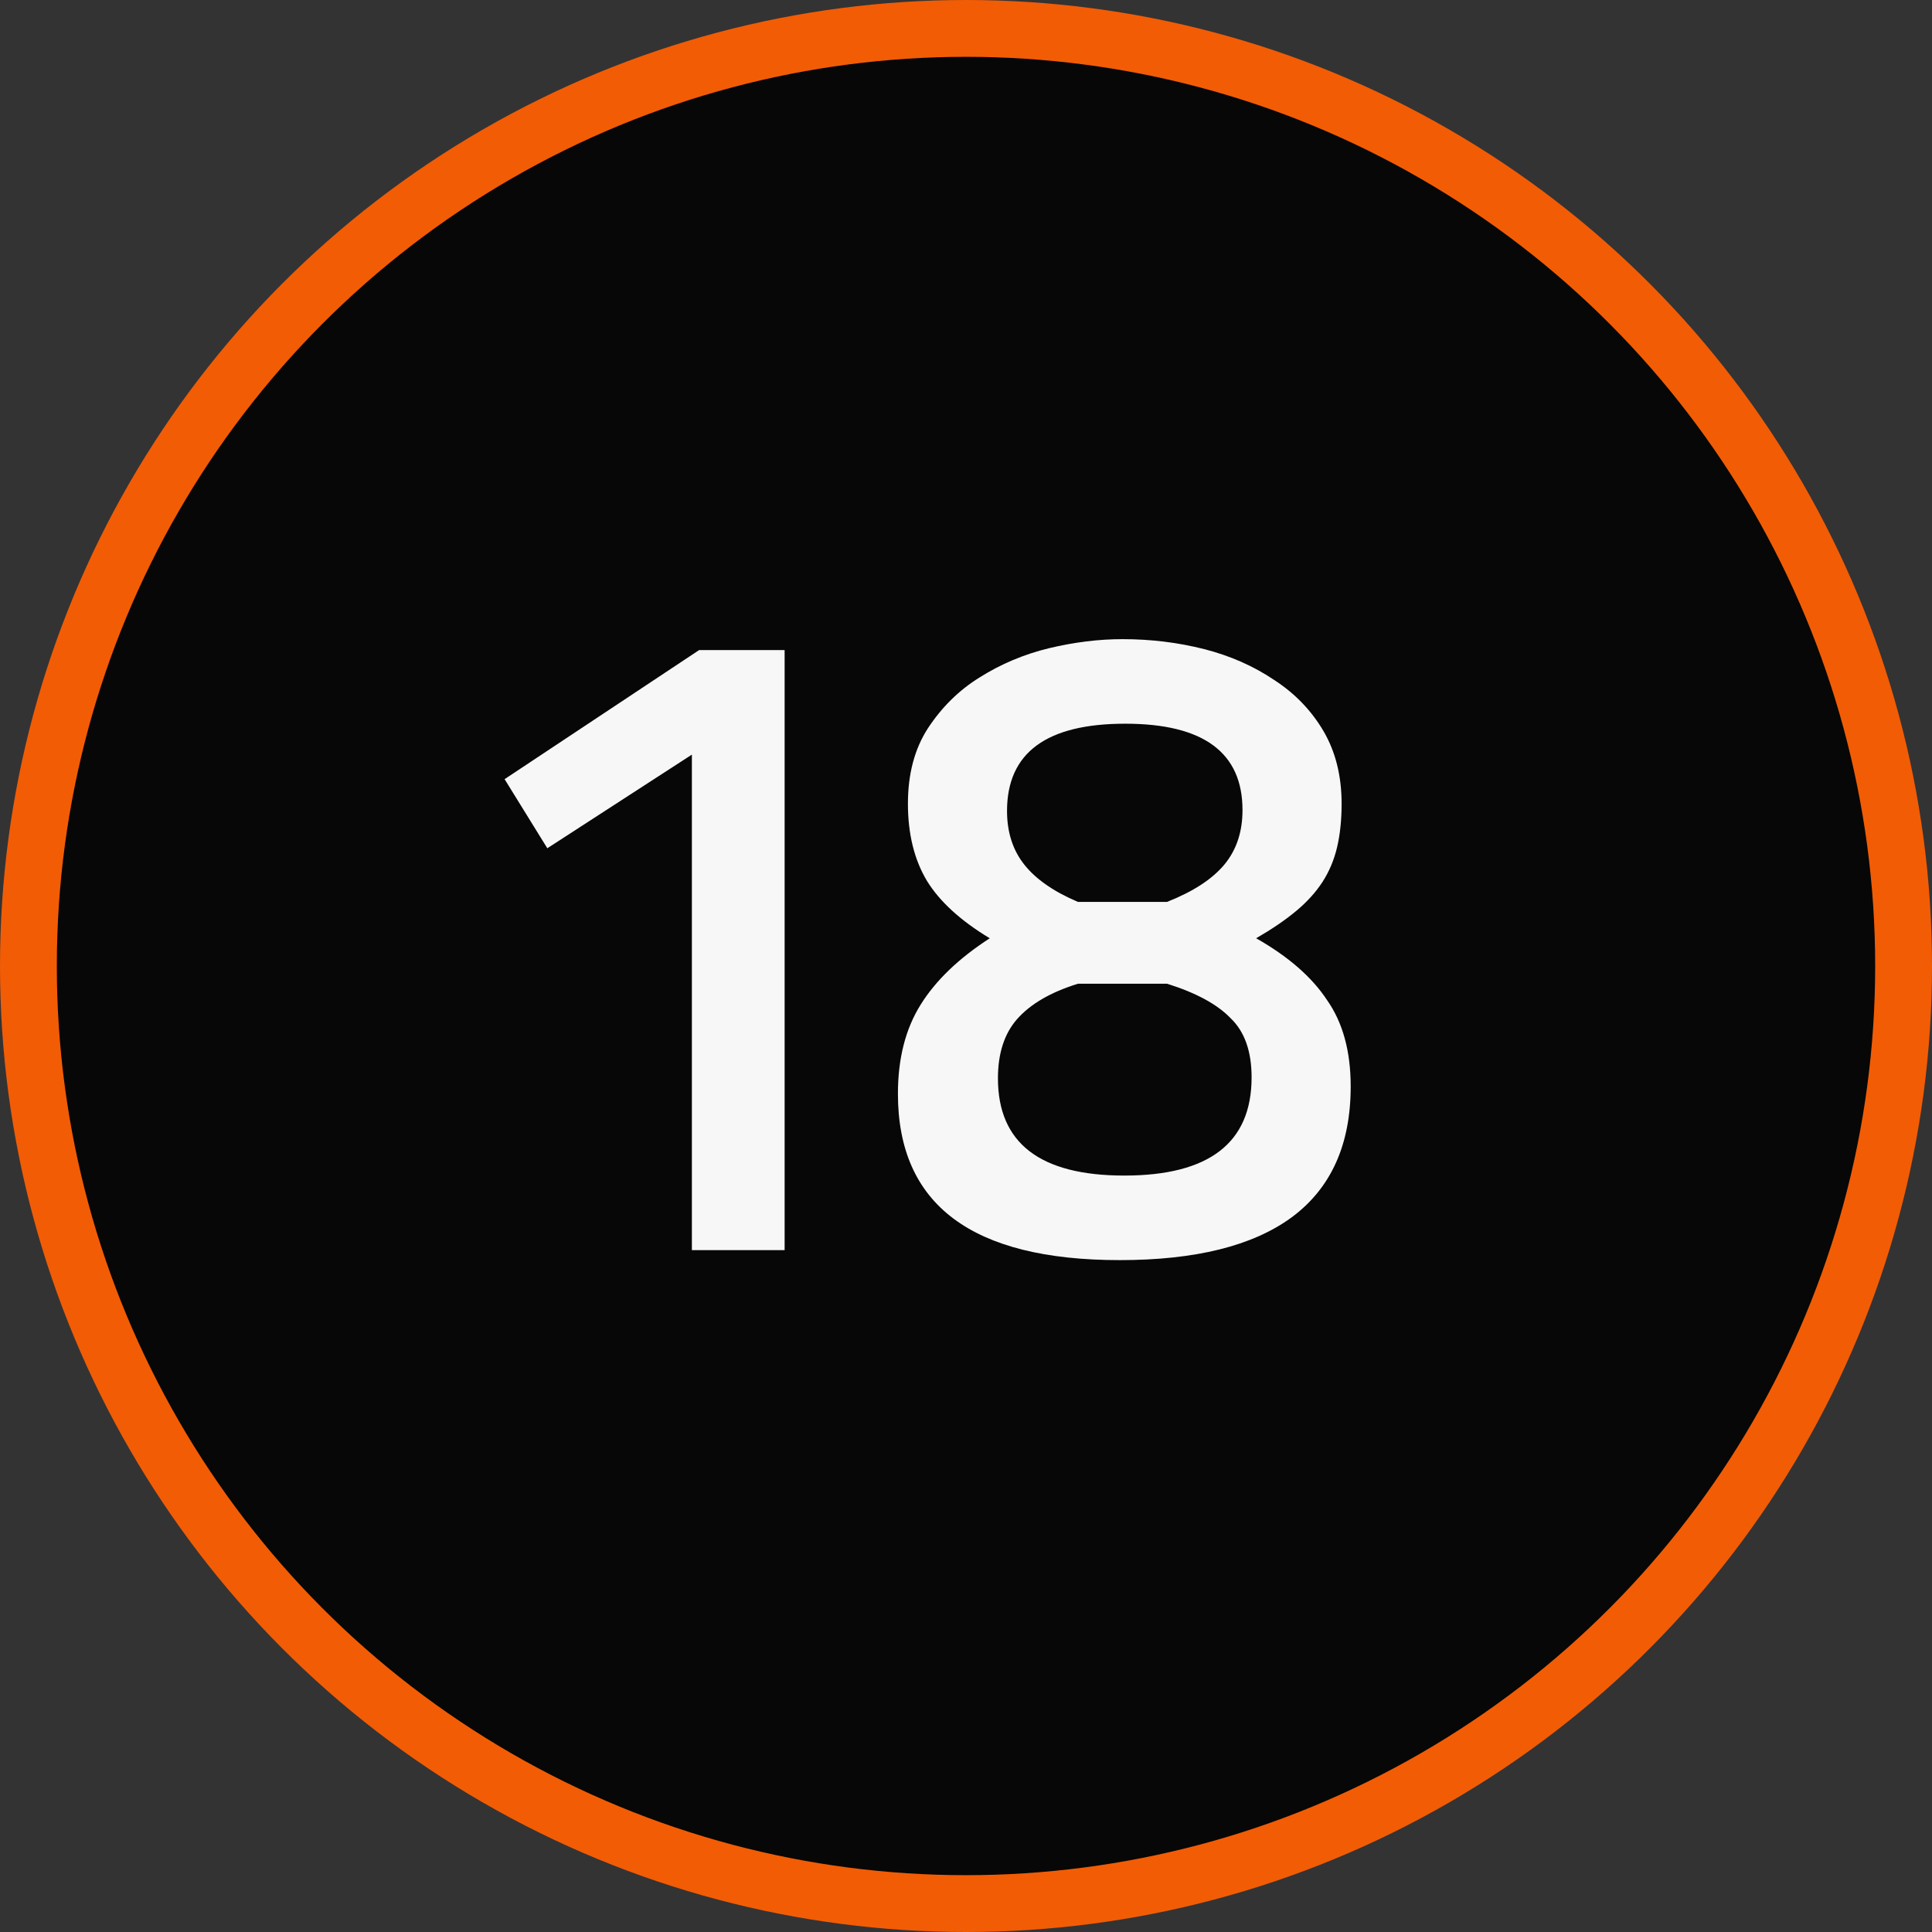
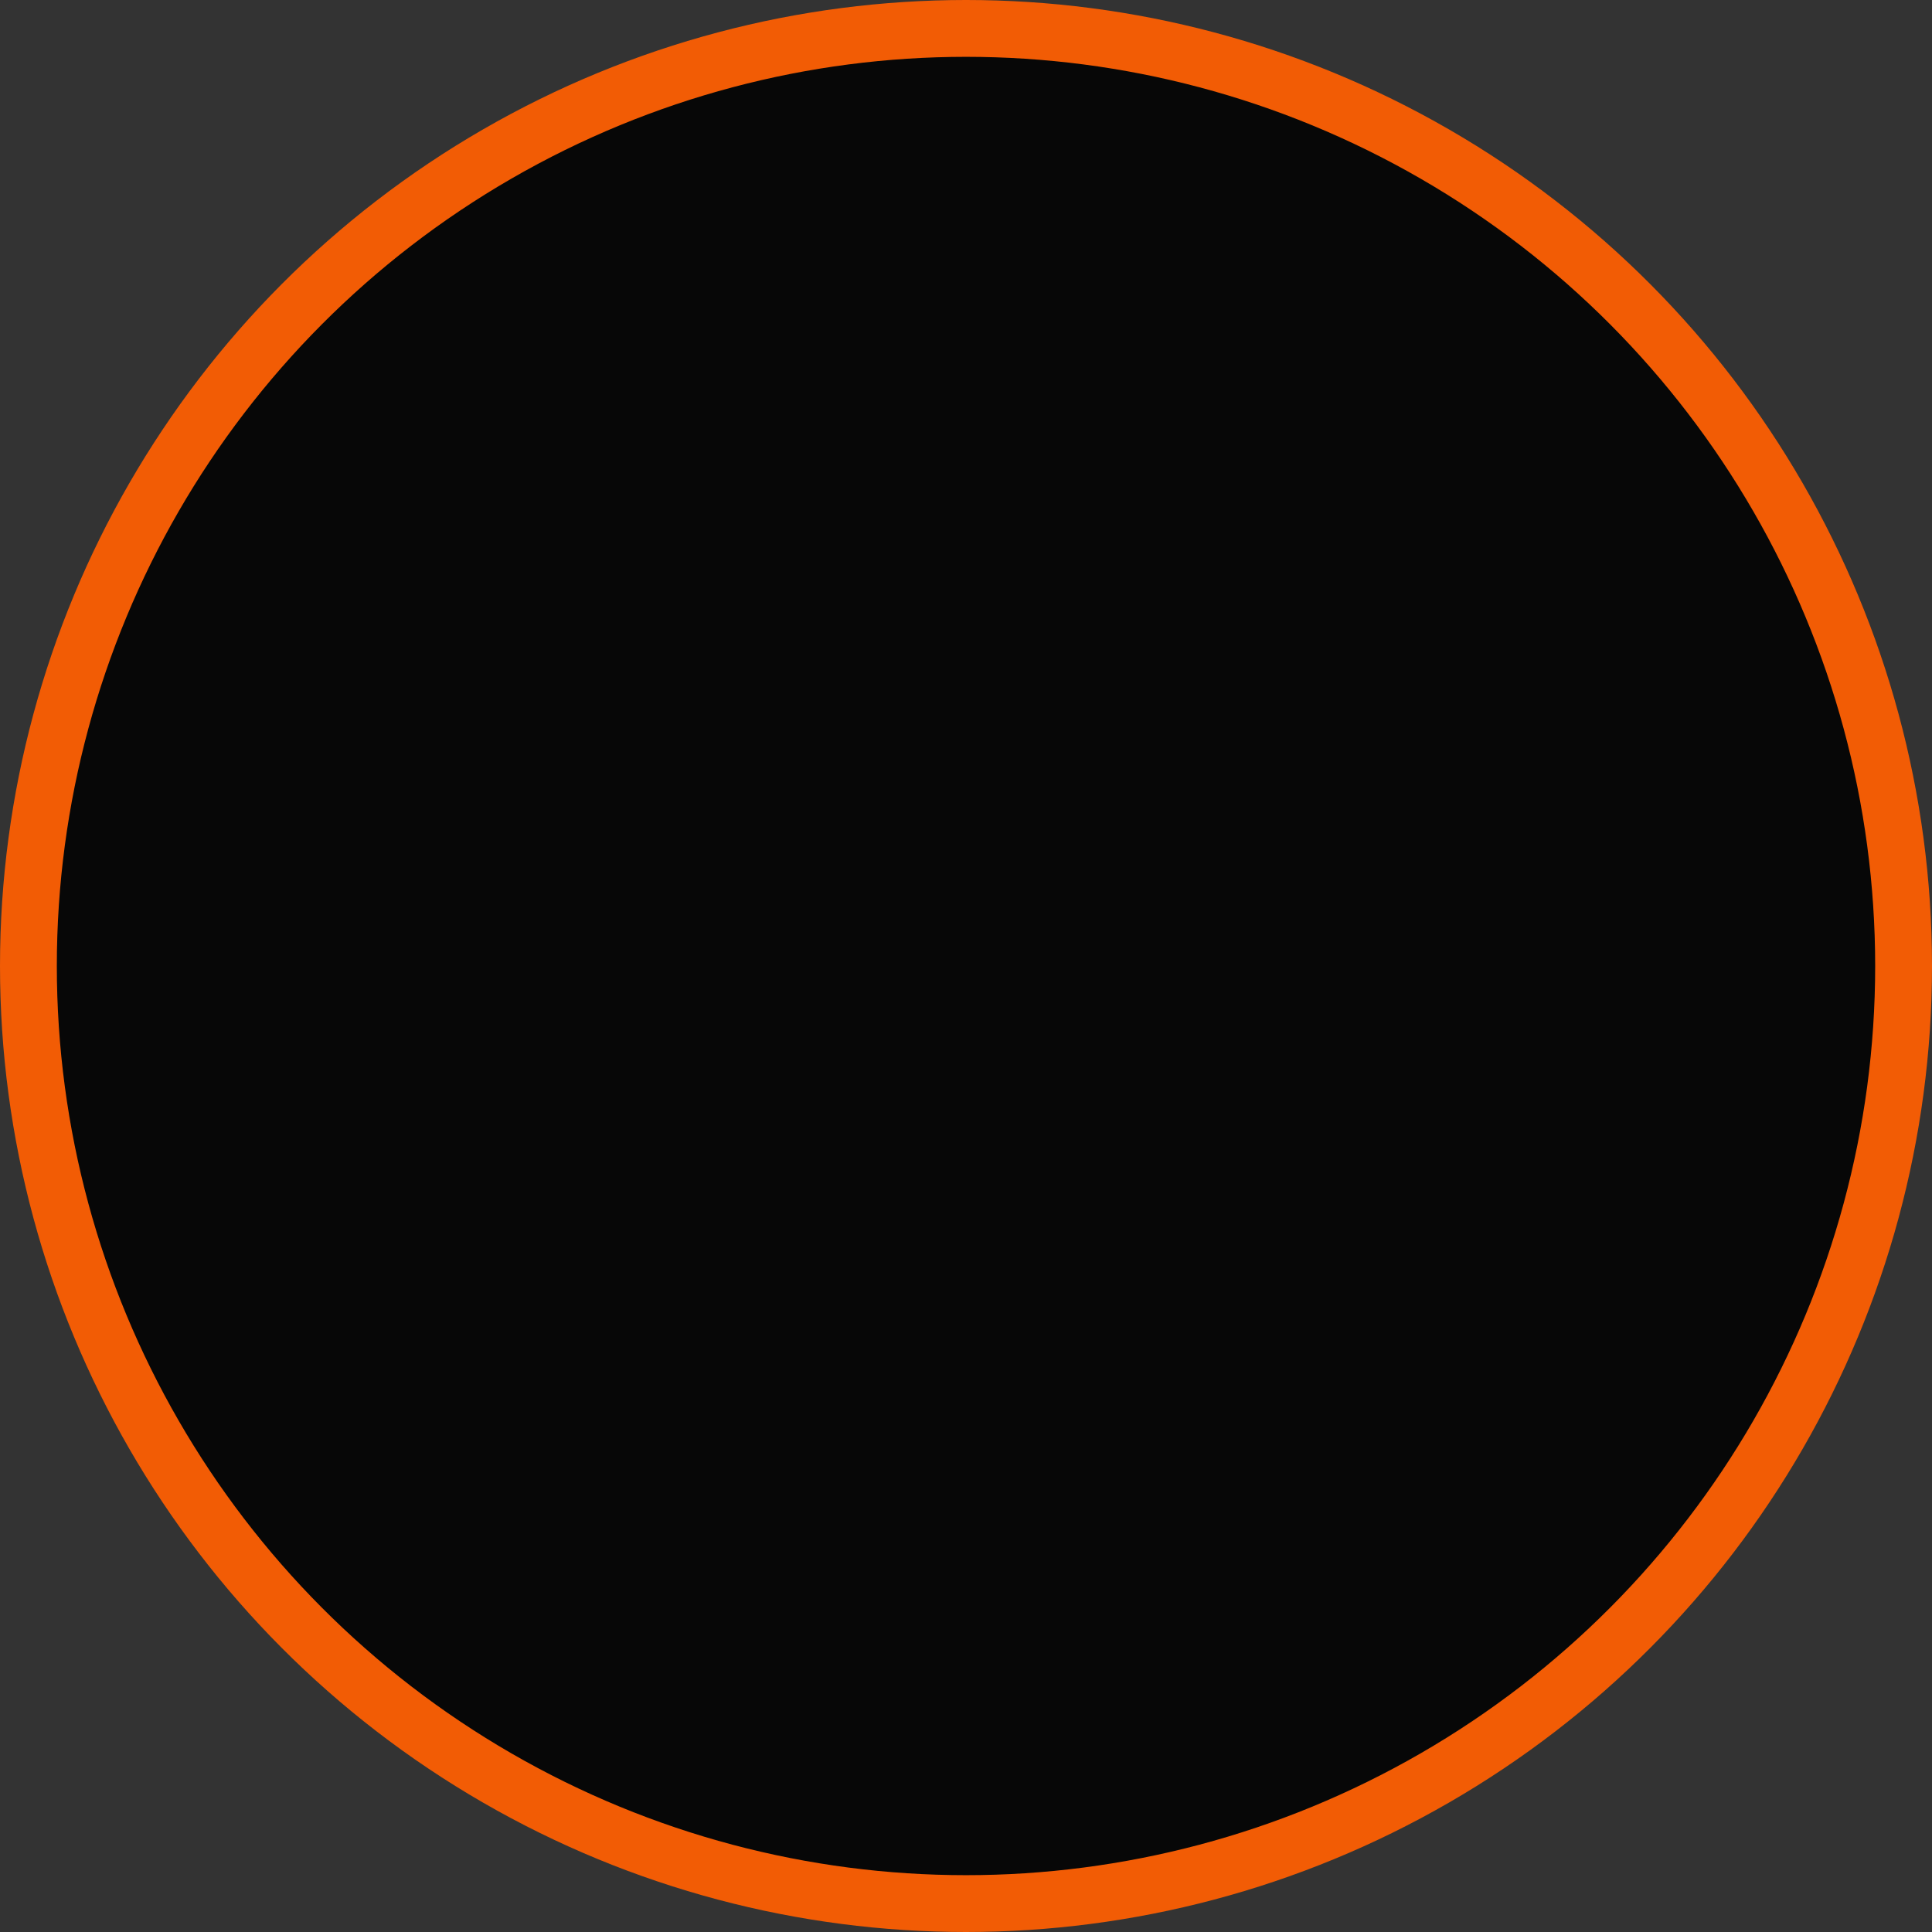
<svg xmlns="http://www.w3.org/2000/svg" width="34" height="34" viewBox="0 0 34 34" fill="none">
  <rect x="0" y="0" width="34" height="34" fill="#333333" stroke="none" />
  <circle cx="17" cy="17" r="16.5" fill="#070707" stroke="#F25C05" />
-   <path d="M12.176 13.28L9.632 14.928L8.88 13.712L12.304 11.44H13.808V22H12.176V13.28ZM19.706 22.176C17.103 22.176 15.802 21.2 15.802 19.248C15.802 18.629 15.935 18.107 16.202 17.68C16.468 17.253 16.874 16.864 17.418 16.512C16.906 16.203 16.538 15.867 16.314 15.504C16.09 15.131 15.978 14.677 15.978 14.144C15.978 13.621 16.095 13.179 16.33 12.816C16.575 12.443 16.879 12.144 17.242 11.92C17.615 11.685 18.02 11.515 18.458 11.408C18.906 11.301 19.338 11.248 19.754 11.248C20.255 11.248 20.735 11.307 21.194 11.424C21.652 11.541 22.063 11.723 22.426 11.968C22.788 12.203 23.076 12.501 23.29 12.864C23.503 13.227 23.61 13.653 23.61 14.144C23.61 14.432 23.583 14.688 23.53 14.912C23.477 15.136 23.391 15.339 23.274 15.52C23.157 15.701 23.002 15.872 22.81 16.032C22.618 16.192 22.383 16.352 22.106 16.512C22.671 16.832 23.087 17.195 23.354 17.6C23.631 17.995 23.77 18.501 23.77 19.12C23.77 20.144 23.423 20.912 22.73 21.424C22.047 21.925 21.039 22.176 19.706 22.176ZM20.538 15.872C20.997 15.691 21.332 15.472 21.546 15.216C21.759 14.96 21.866 14.64 21.866 14.256C21.866 13.243 21.178 12.736 19.802 12.736C18.415 12.736 17.722 13.248 17.722 14.272C17.722 14.645 17.823 14.96 18.026 15.216C18.229 15.472 18.543 15.691 18.97 15.872H20.538ZM19.786 20.688C21.279 20.688 22.026 20.112 22.026 18.96C22.026 18.501 21.903 18.155 21.658 17.92C21.423 17.675 21.05 17.472 20.538 17.312H18.97C18.49 17.461 18.133 17.669 17.898 17.936C17.674 18.192 17.562 18.539 17.562 18.976C17.562 20.117 18.303 20.688 19.786 20.688Z" fill="#F7F7F7" />
</svg>